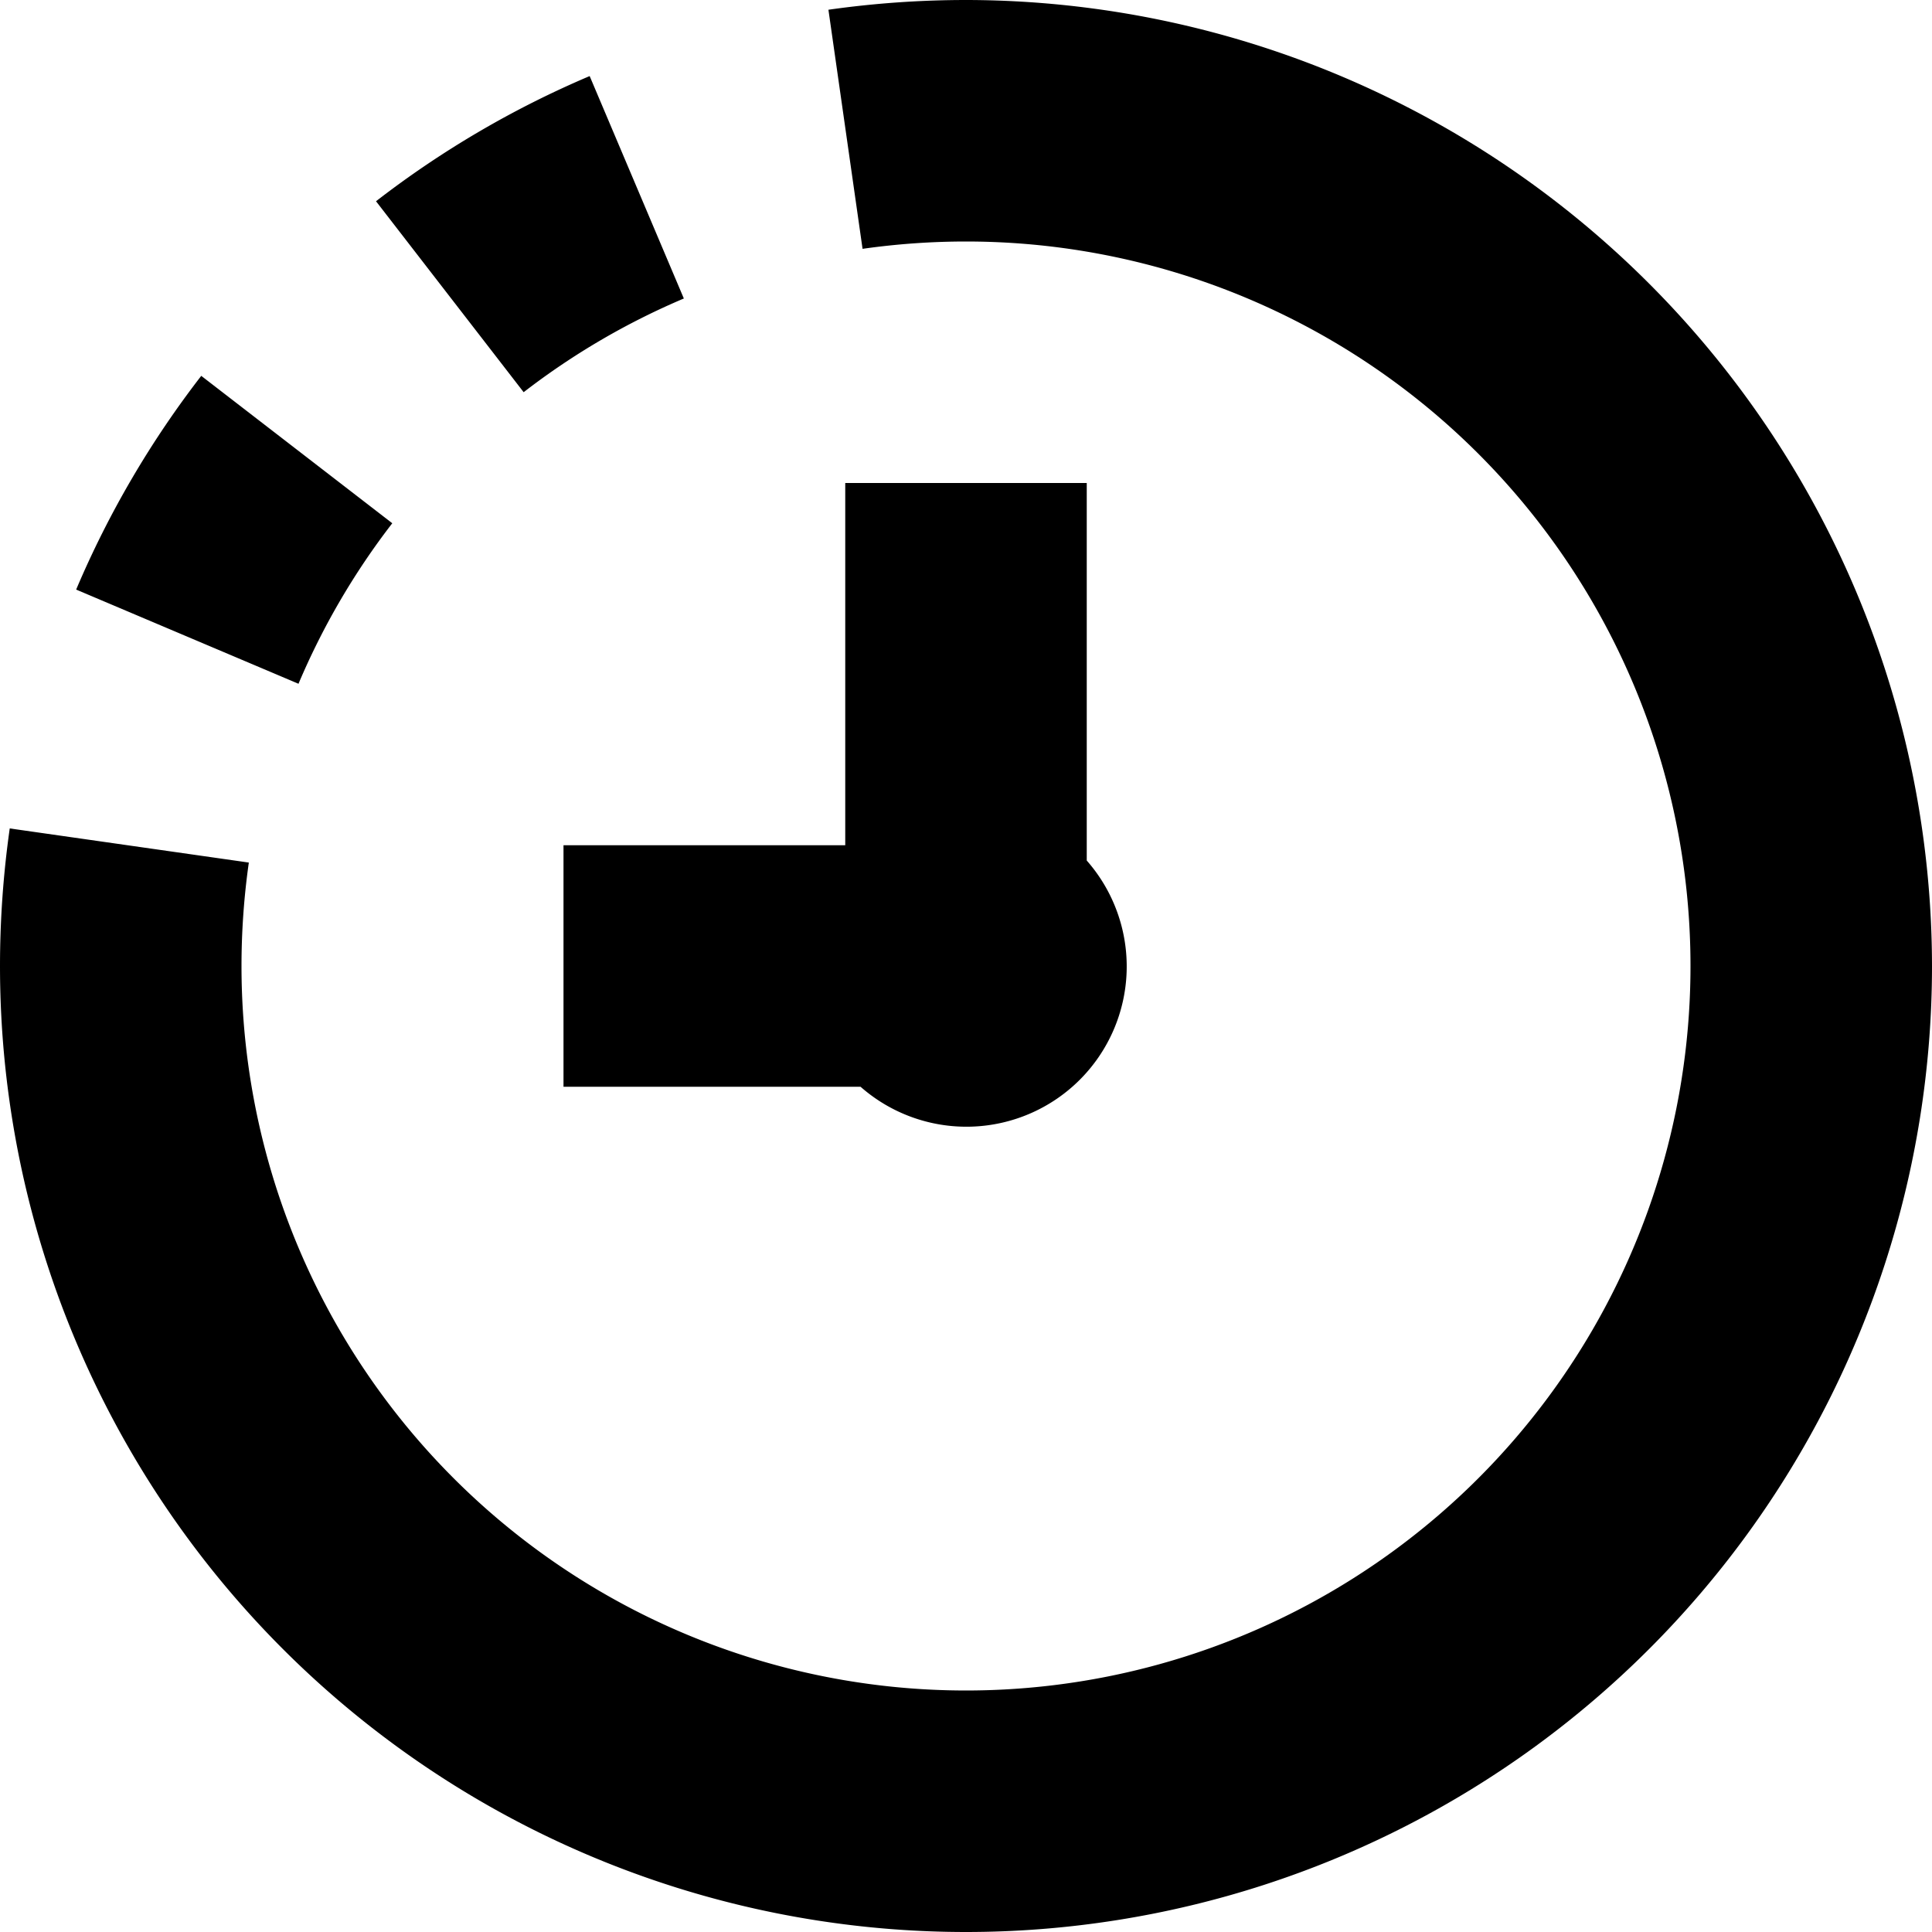
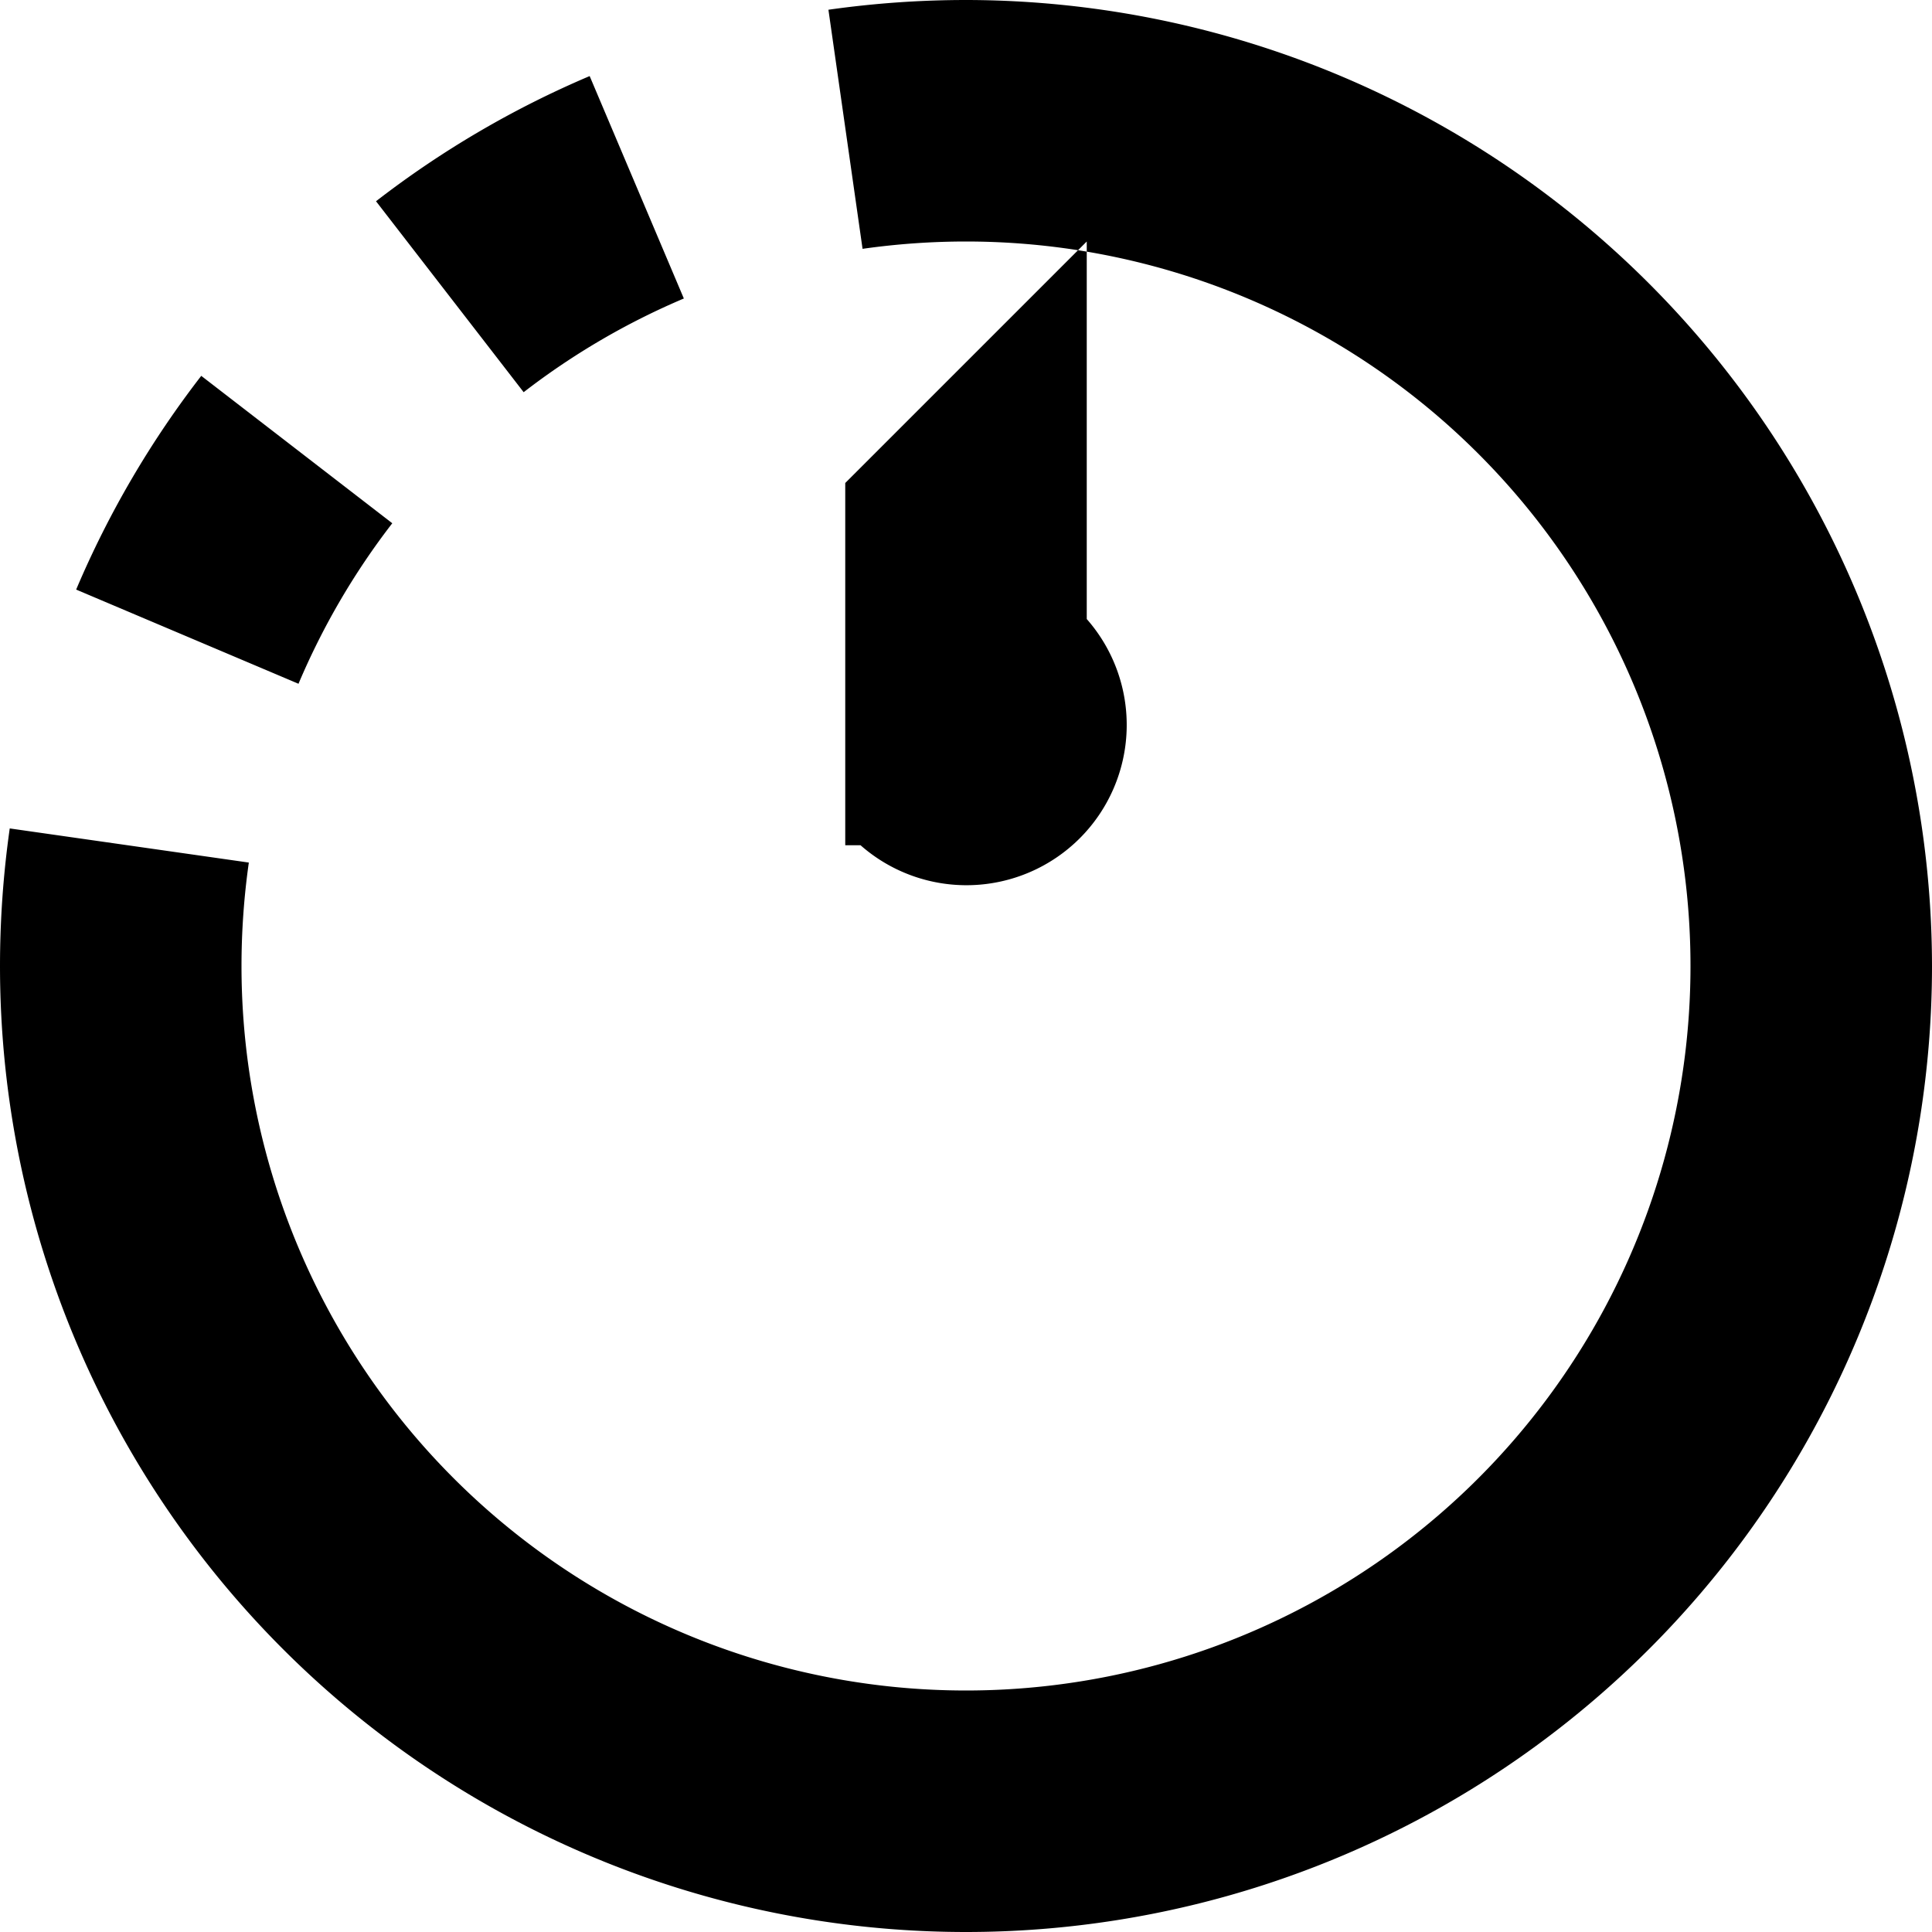
<svg xmlns="http://www.w3.org/2000/svg" id="Layer_1" height="512" viewBox="0 0 24 24" width="512" data-name="Layer 1">
-   <path d="m24 12a12 12 0 0 1 -24 0 12.169 12.169 0 0 1 .121-1.709l2.97.424a9.157 9.157 0 0 0 -.091 1.285 9 9 0 1 0 9-9 9.157 9.157 0 0 0 -1.285.091l-.424-2.97a12.169 12.169 0 0 1 1.709-.121 12.013 12.013 0 0 1 12 12zm-15.505-8.292-1.17-2.763a12 12 0 0 0 -2.654 1.555l1.834 2.372a8.987 8.987 0 0 1 1.99-1.164zm-3.622 2.792-2.373-1.831a11.987 11.987 0 0 0 -1.554 2.655l2.762 1.17a9 9 0 0 1 1.165-1.994zm5.627-.5v4.5h-3.5v3h3.69a1.991 1.991 0 0 0 2.81-2.81v-4.69z" />
+   <path d="m24 12a12 12 0 0 1 -24 0 12.169 12.169 0 0 1 .121-1.709l2.97.424a9.157 9.157 0 0 0 -.091 1.285 9 9 0 1 0 9-9 9.157 9.157 0 0 0 -1.285.091l-.424-2.97a12.169 12.169 0 0 1 1.709-.121 12.013 12.013 0 0 1 12 12zm-15.505-8.292-1.17-2.763a12 12 0 0 0 -2.654 1.555l1.834 2.372a8.987 8.987 0 0 1 1.99-1.164zm-3.622 2.792-2.373-1.831a11.987 11.987 0 0 0 -1.554 2.655l2.762 1.17a9 9 0 0 1 1.165-1.994zm5.627-.5v4.5h-3.5h3.69a1.991 1.991 0 0 0 2.81-2.81v-4.69z" />
</svg>